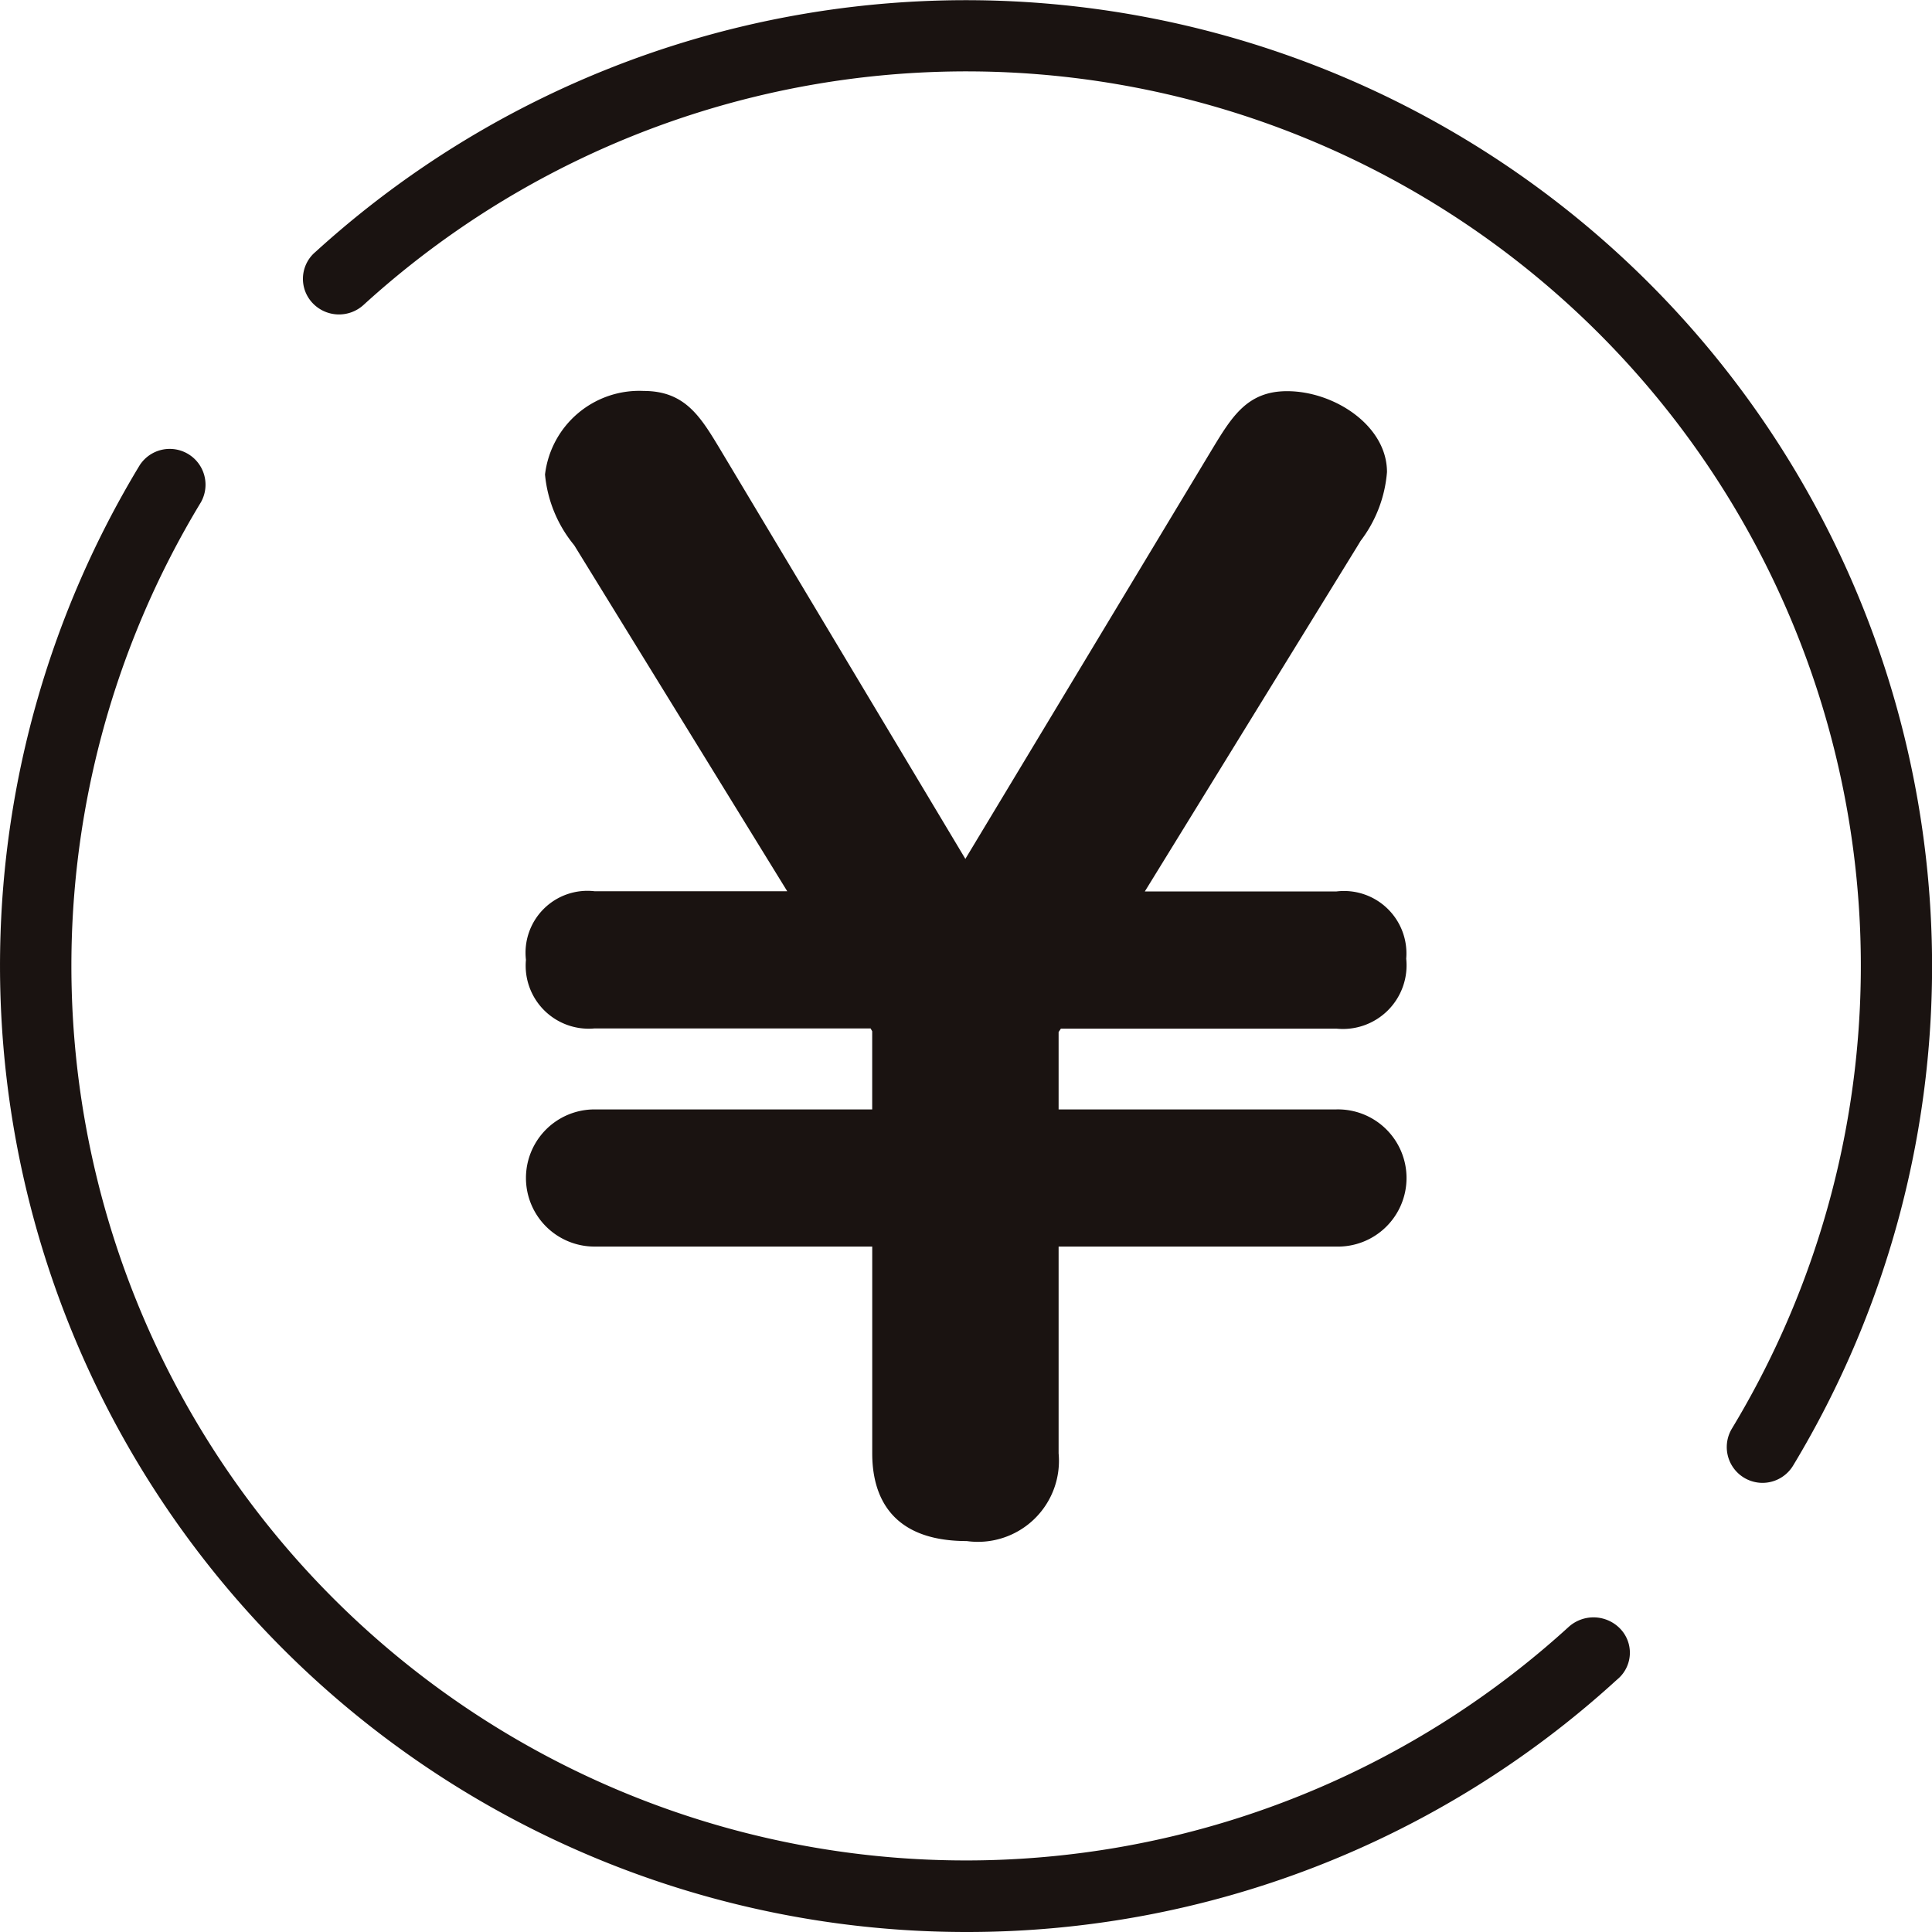
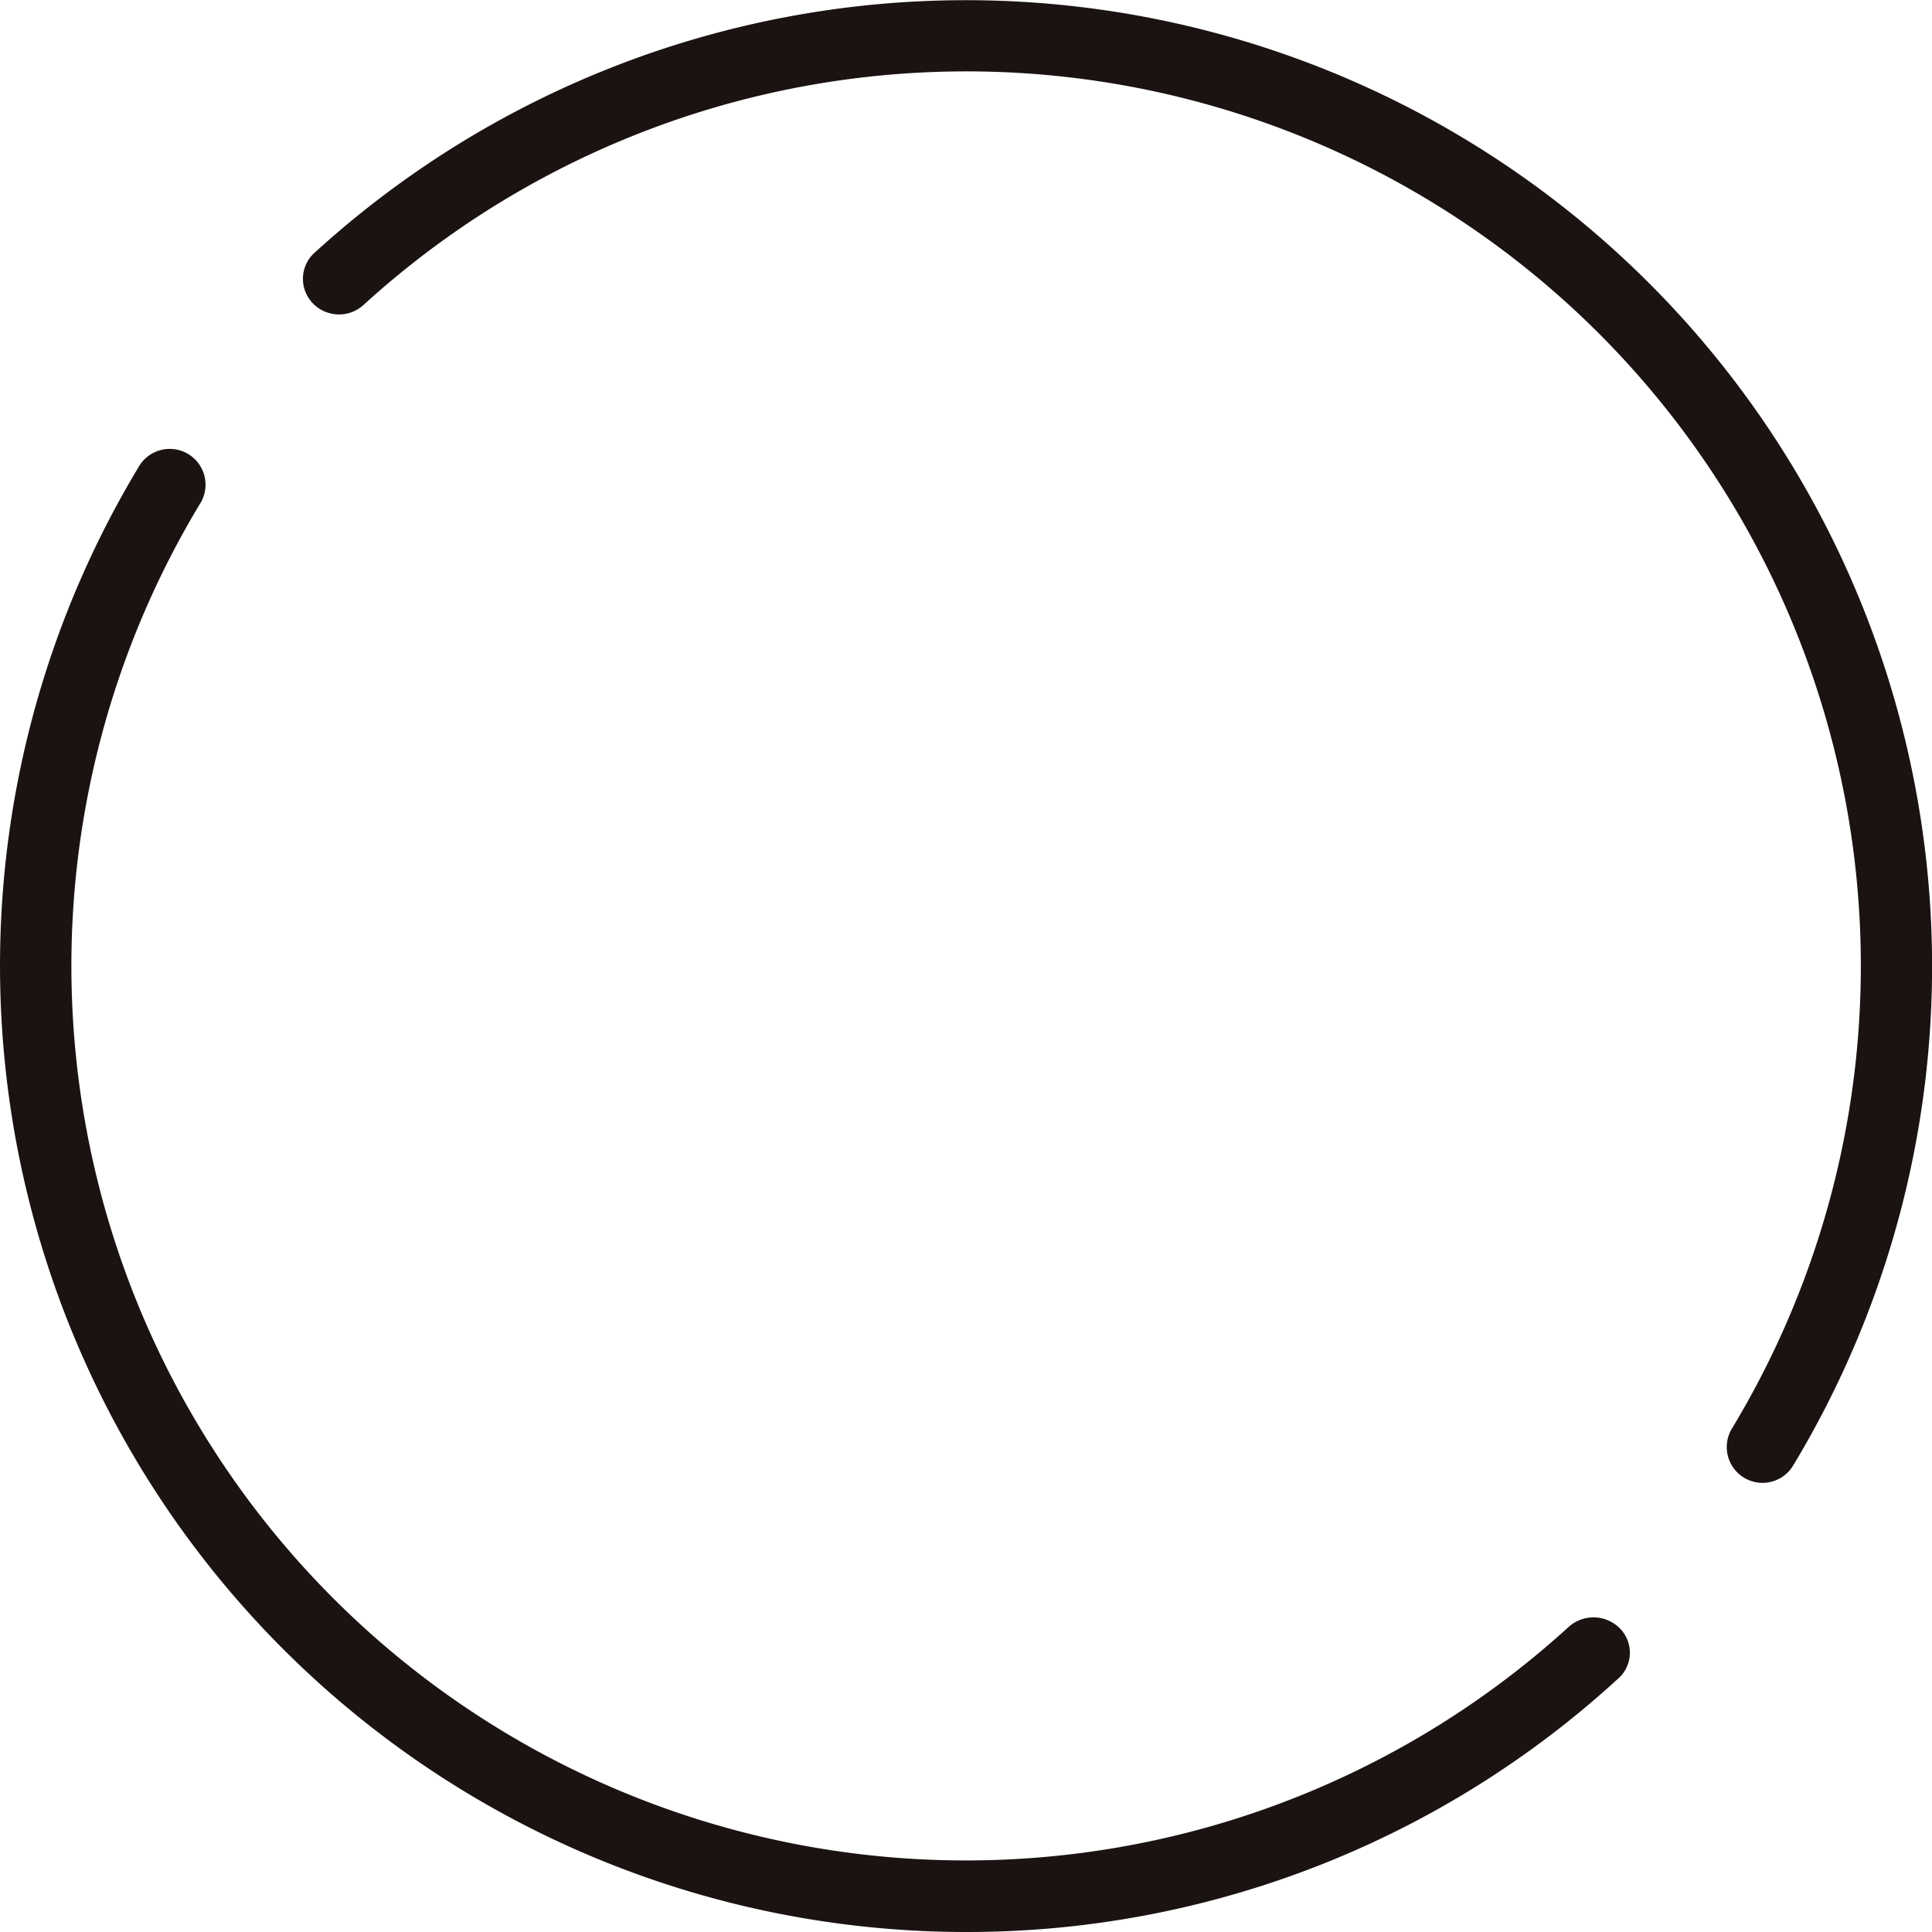
<svg xmlns="http://www.w3.org/2000/svg" width="49.933" height="49.933" viewBox="0 0 49.933 49.933">
  <g id="グループ_109" data-name="グループ 109" transform="translate(-32.598 -32.598)">
-     <path id="パス_239" data-name="パス 239" d="M74.373,66.655H67.2v-2l.059-.088h7.118a1.645,1.645,0,0,0,1.807-1.808,1.614,1.614,0,0,0-1.807-1.737H69.428l5.509-8.948.066-.11a3.372,3.372,0,0,0,.684-1.782c0-1.2-1.363-2.09-2.582-2.09-1.026,0-1.424.654-1.937,1.5L64.79,60.18l-6.352-10.61c-.5-.829-.9-1.484-1.964-1.484a2.453,2.453,0,0,0-2.548,2.16,3.357,3.357,0,0,0,.754,1.827l5.506,8.943h-4.98a1.6,1.6,0,0,0-1.773,1.773,1.629,1.629,0,0,0,1.773,1.773h7.135l.041.074v2.019H55.206a1.772,1.772,0,1,0,0,3.545h7.177v5.345c0,1.033.424,2.266,2.442,2.266A2.094,2.094,0,0,0,67.2,75.544V70.2h7.177a1.773,1.773,0,1,0,0-3.545Z" transform="translate(-7.242 -5.384)" fill="#1a1311" />
    <path id="パス_240" data-name="パス 240" d="M57.572,82.531a24.975,24.975,0,0,1-21.363-37.91.925.925,0,0,1,1.581.959A23.12,23.12,0,0,0,73.134,74.652a.958.958,0,0,1,1.331.033.894.894,0,0,1-.024,1.279l-.08.071A24.885,24.885,0,0,1,57.572,82.531ZM78.149,70.923a.925.925,0,0,1-.791-1.4A23.12,23.12,0,0,0,41.995,40.478a.94.94,0,0,1-1.317-.046.91.91,0,0,1,.038-1.292l.054-.048A24.971,24.971,0,0,1,78.941,70.477.926.926,0,0,1,78.149,70.923Z" fill="#1a1311" />
  </g>
</svg>